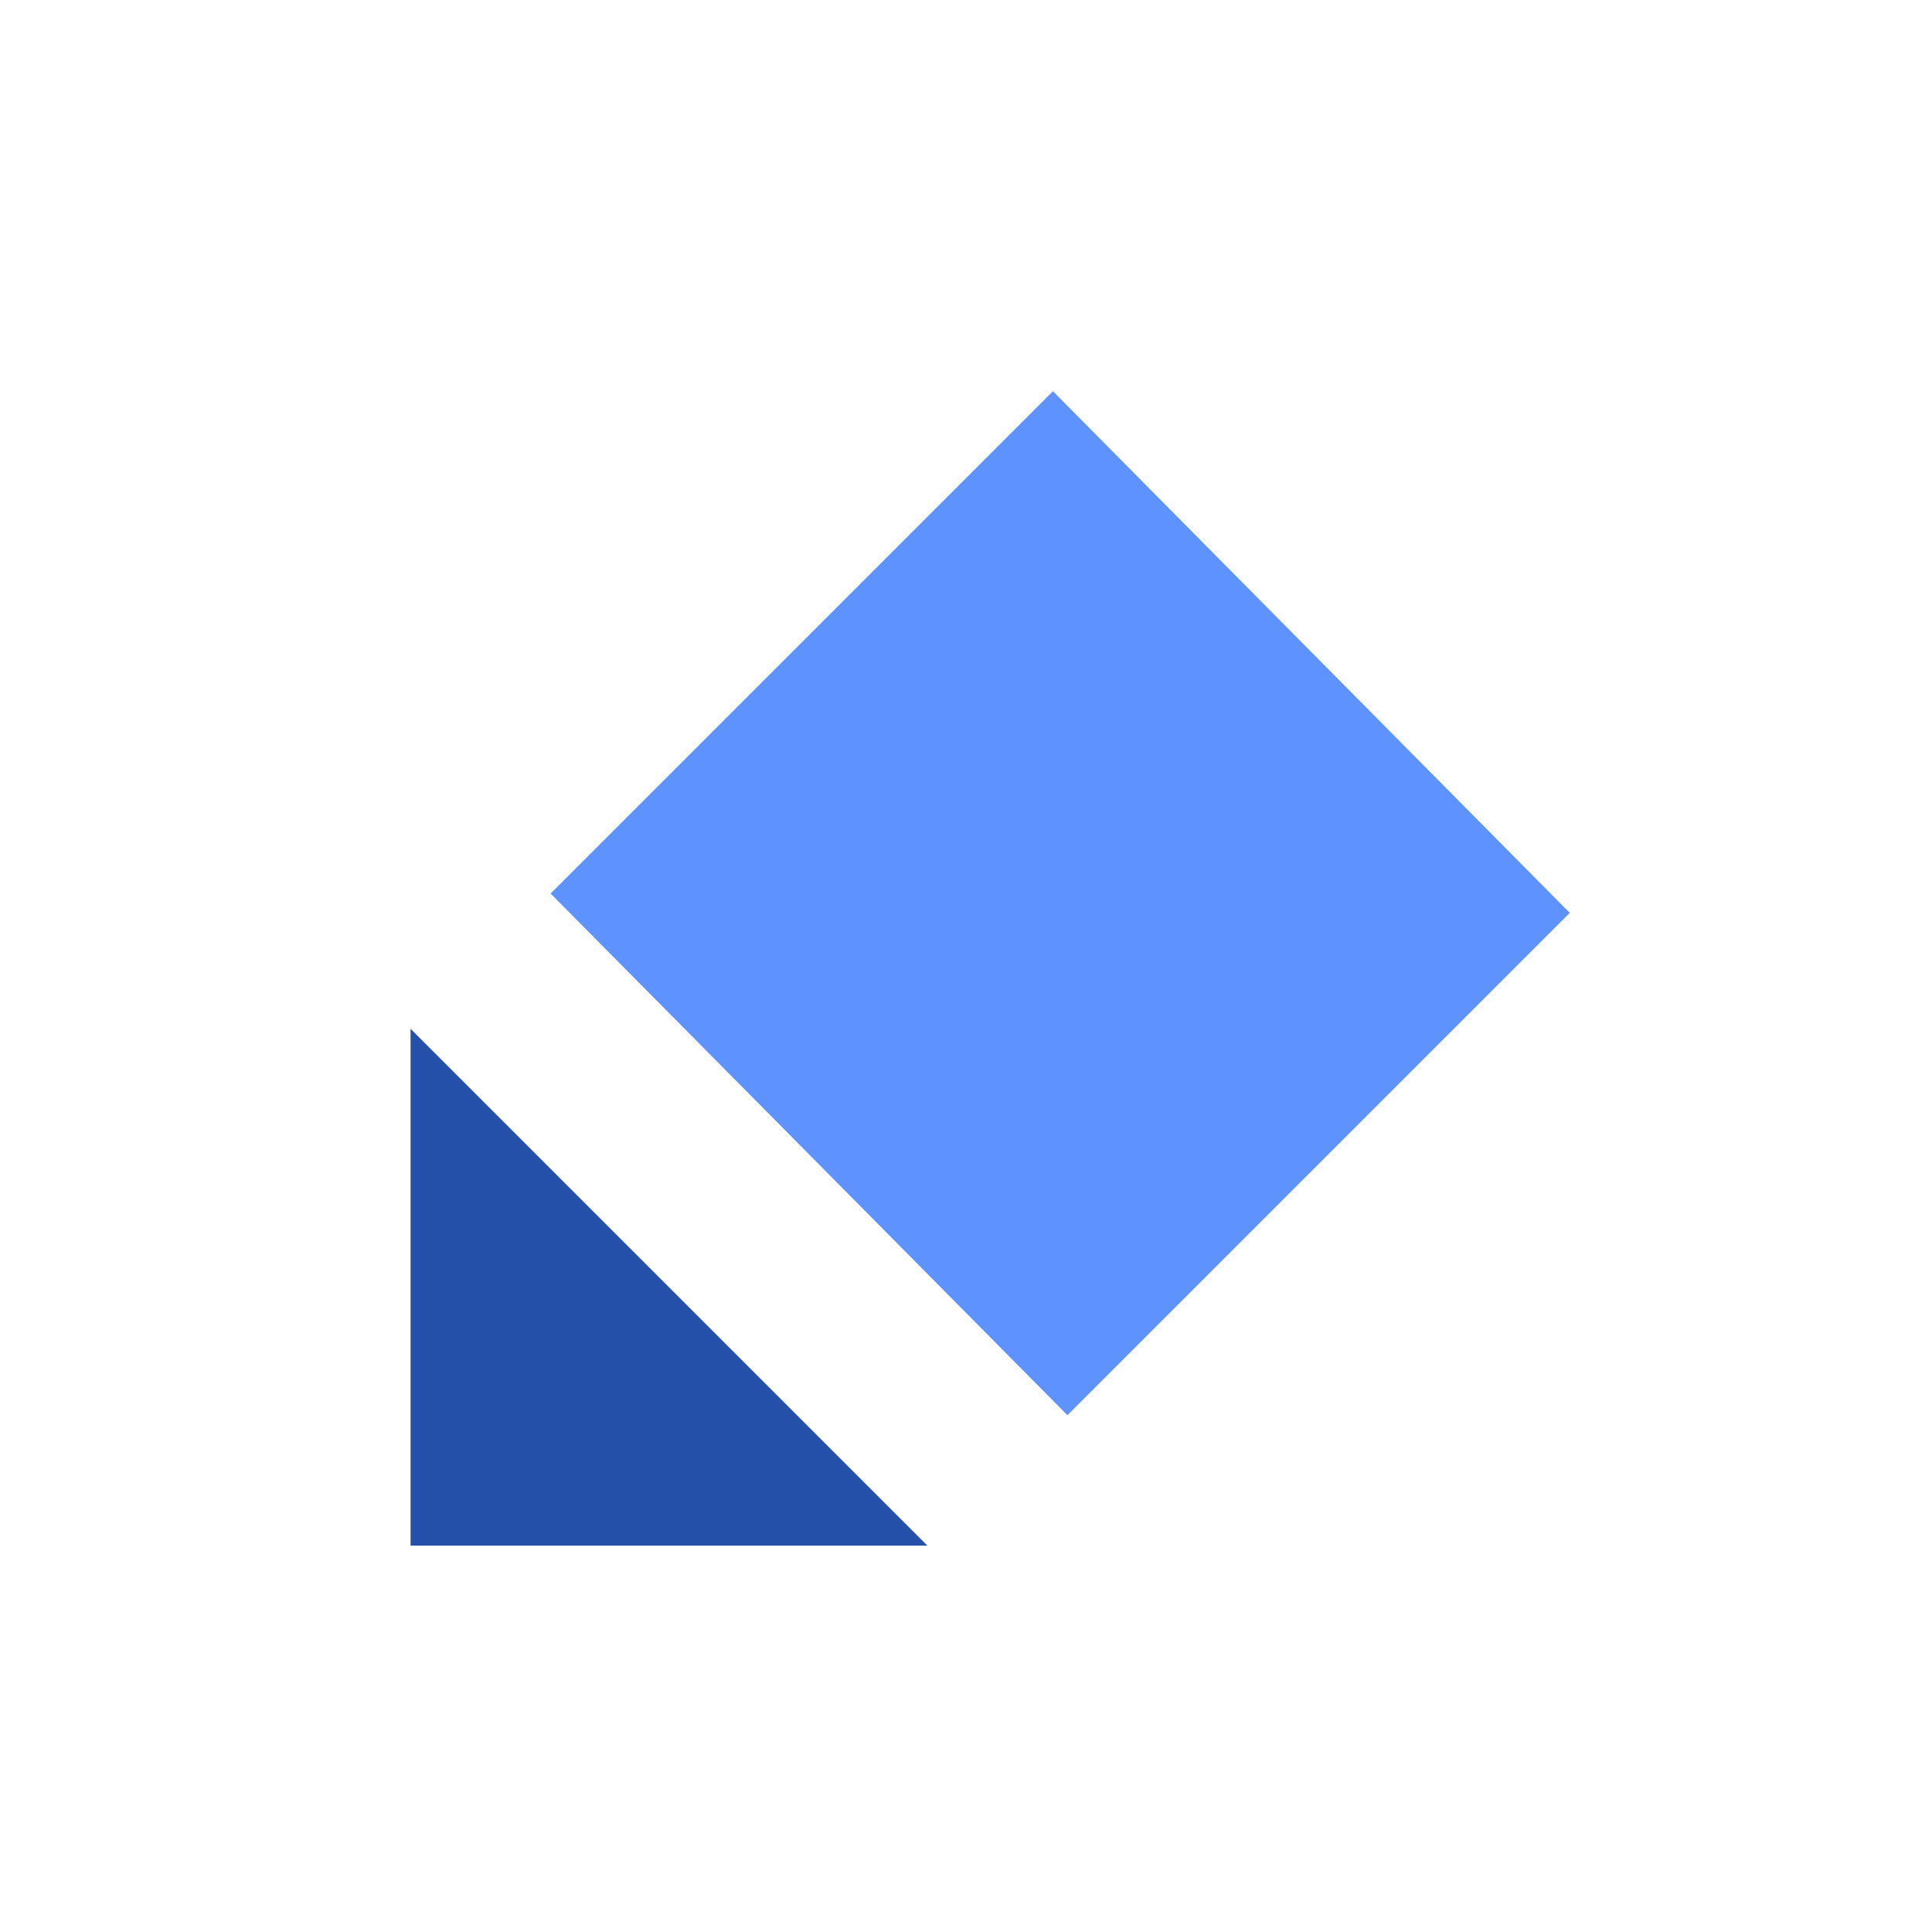
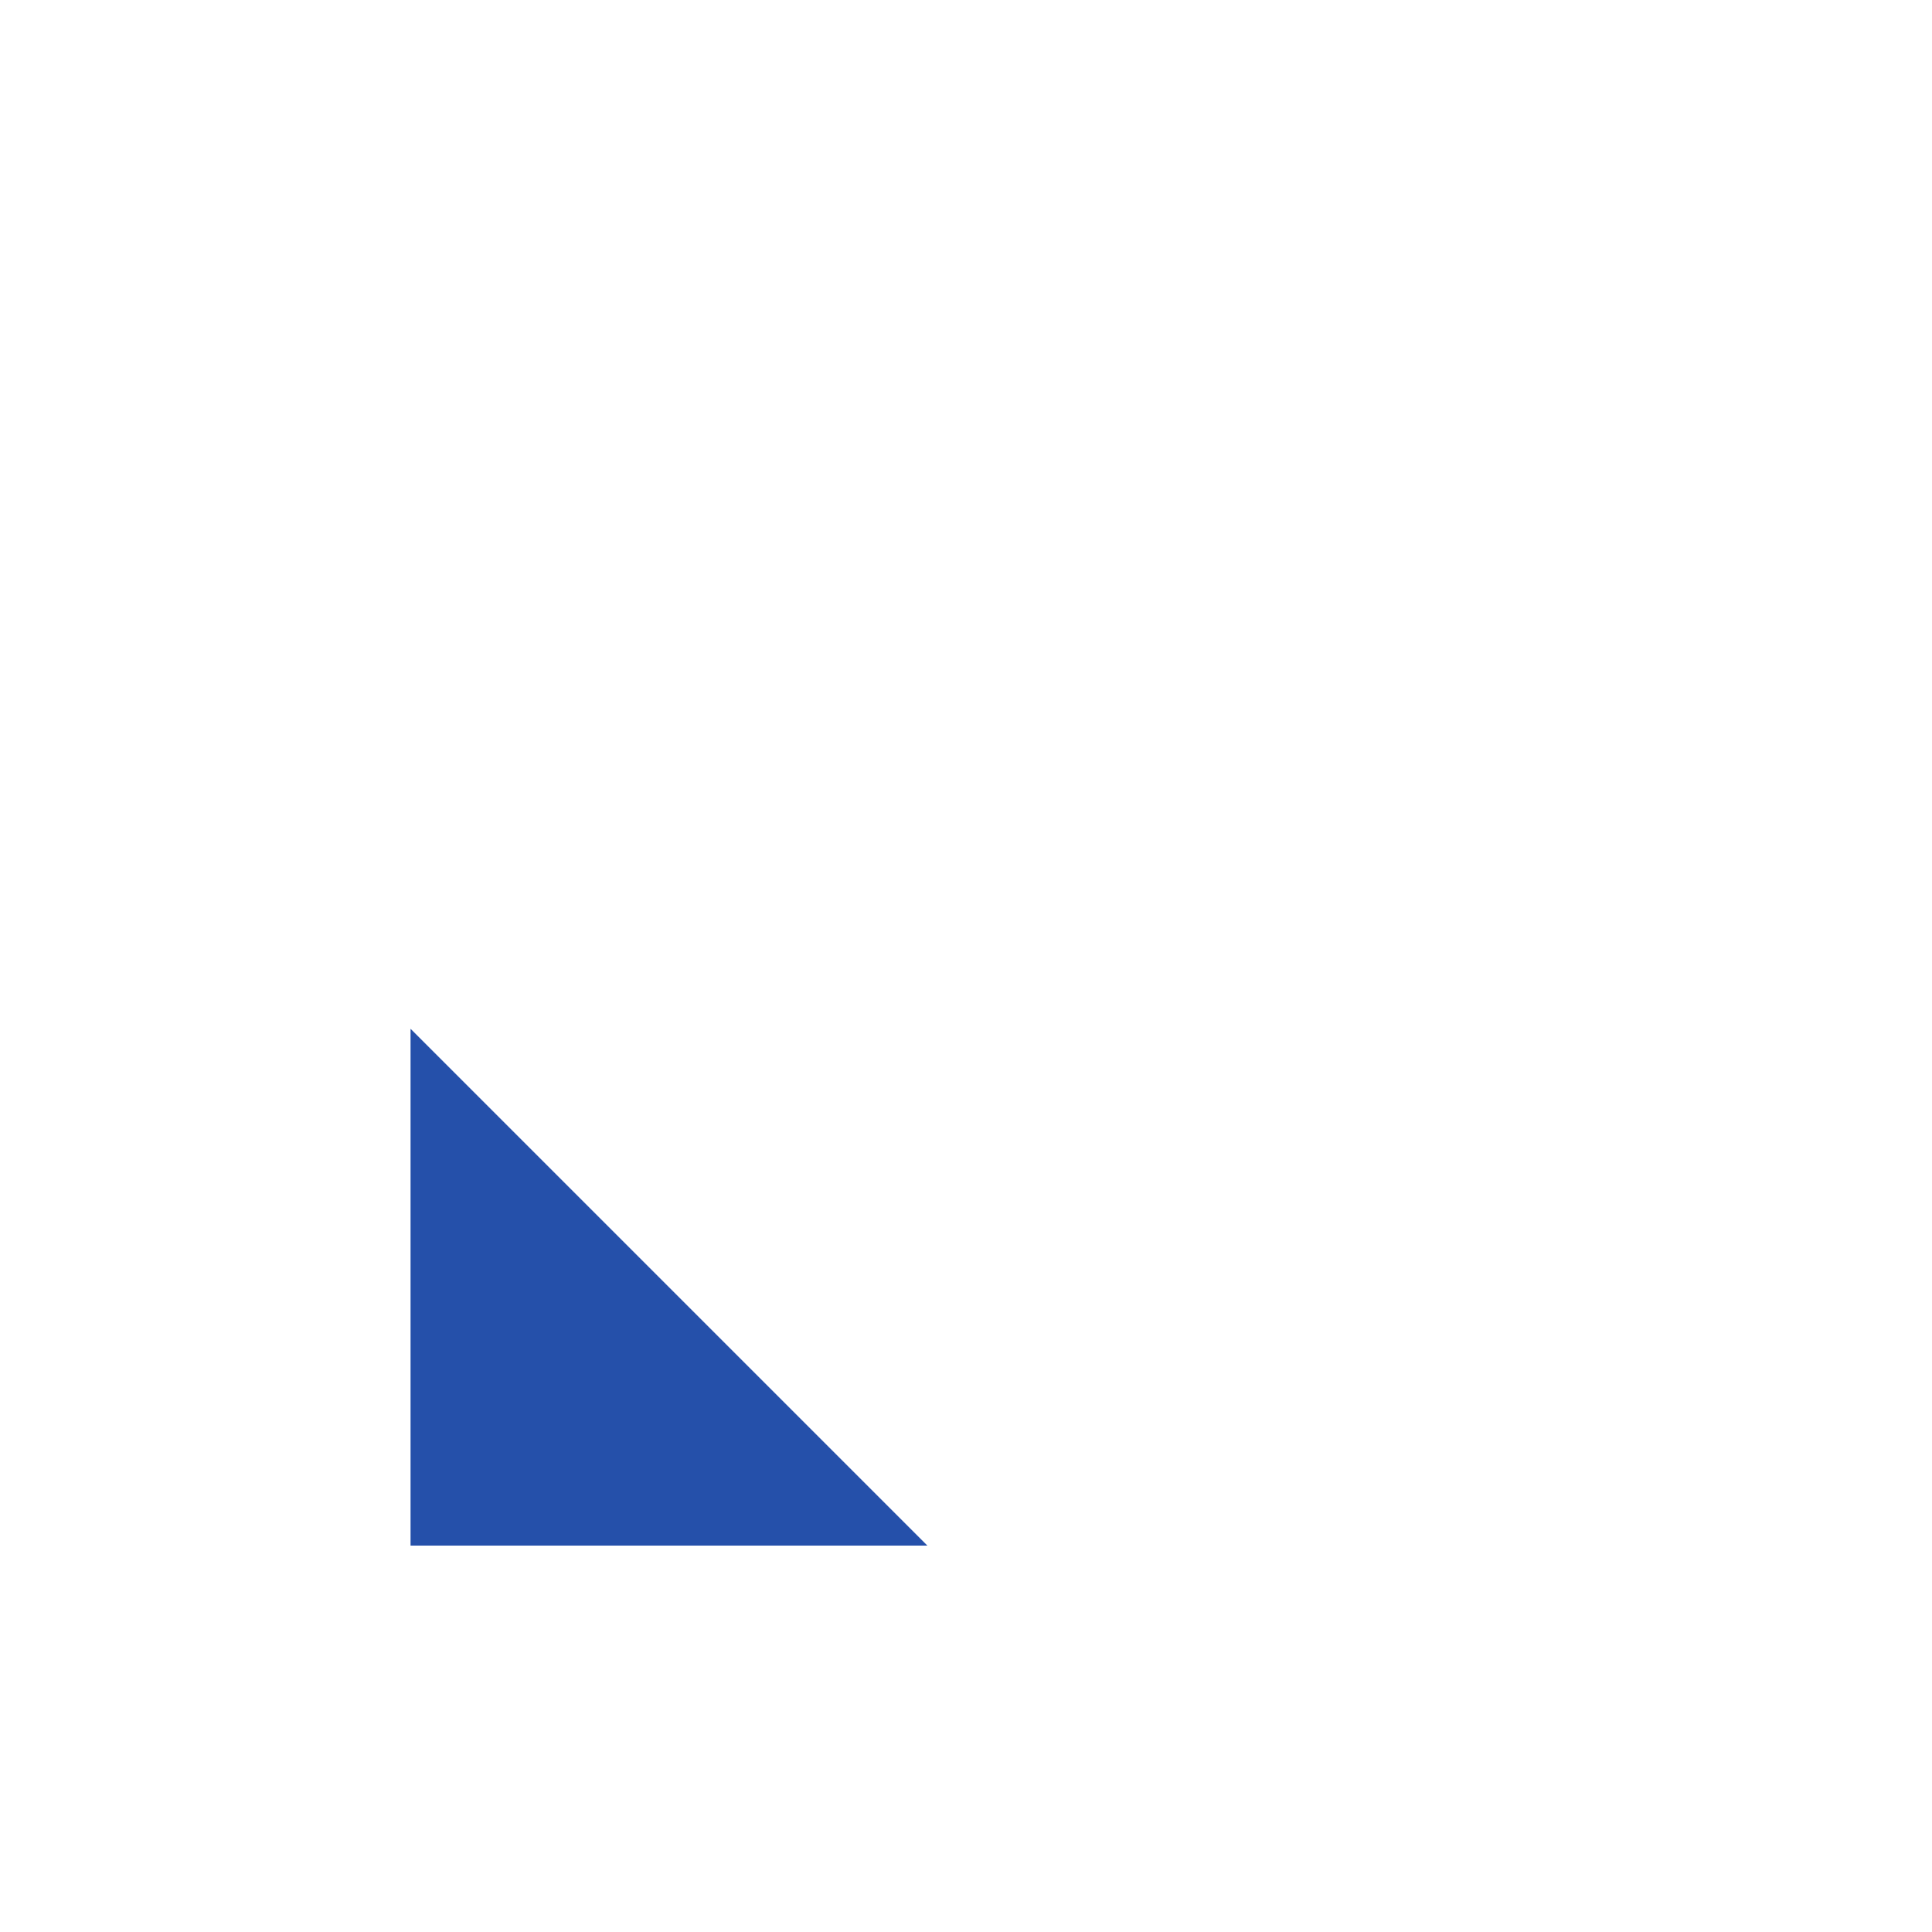
<svg xmlns="http://www.w3.org/2000/svg" version="1.1" id="Warstwa_1" x="0px" y="0px" viewBox="0 0 40 40" style="enable-background:new 0 0 40 40;" xml:space="preserve">
  <style type="text/css">

	.st0{fill-rule:evenodd;clip-rule:evenodd;fill:#FFFFFF;fill-opacity:0;}

	.st1{fill-rule:evenodd;clip-rule:evenodd;fill:#5D92FF;}

	.st2{fill-rule:evenodd;clip-rule:evenodd;fill:#2550AA;}

</style>
  <path id="prefix__c_1_" class="st0" d="M8.5,8.1h24v24h-24V8.1z" />
-   <path class="st1" d="M21.8,8.1l10.7,10.8L22.1,29.3L11.4,18.5L21.8,8.1z" />
-   <path class="st2" d="M8.5,21.3L19.2,32H8.5V21.3z" />
+   <path class="st2" d="M8.5,21.3L19.2,32H8.5z" />
</svg>